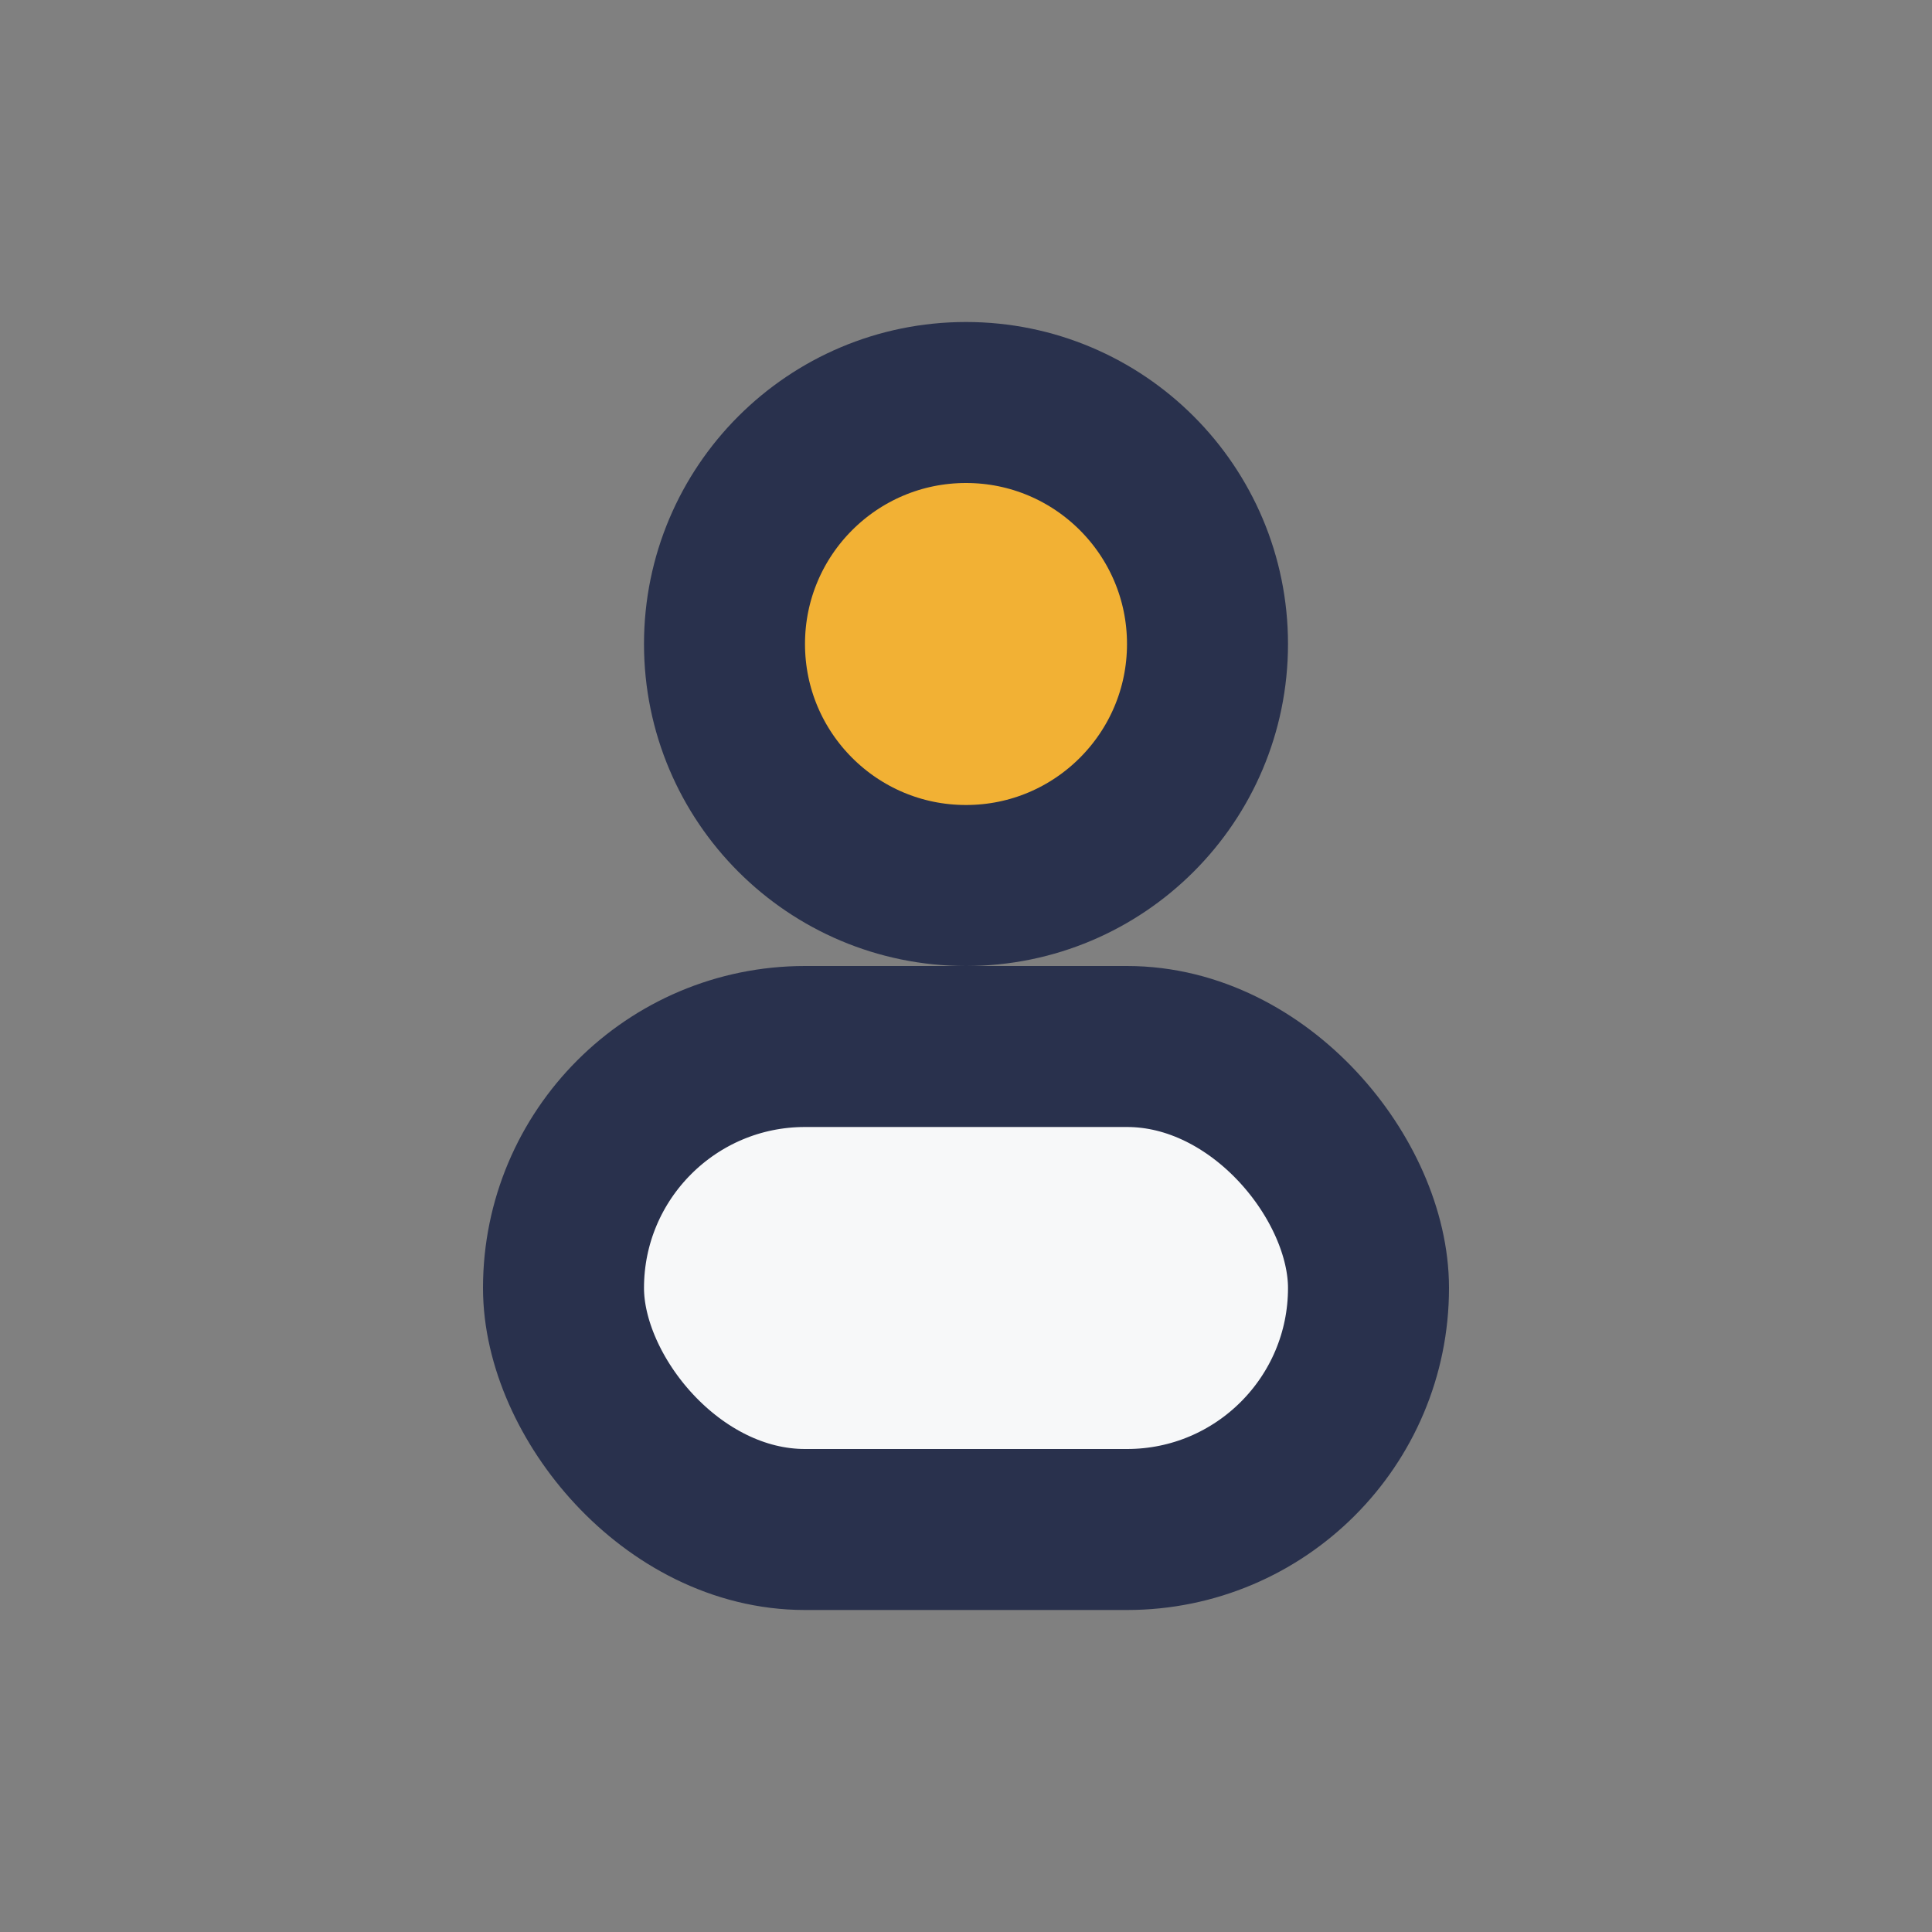
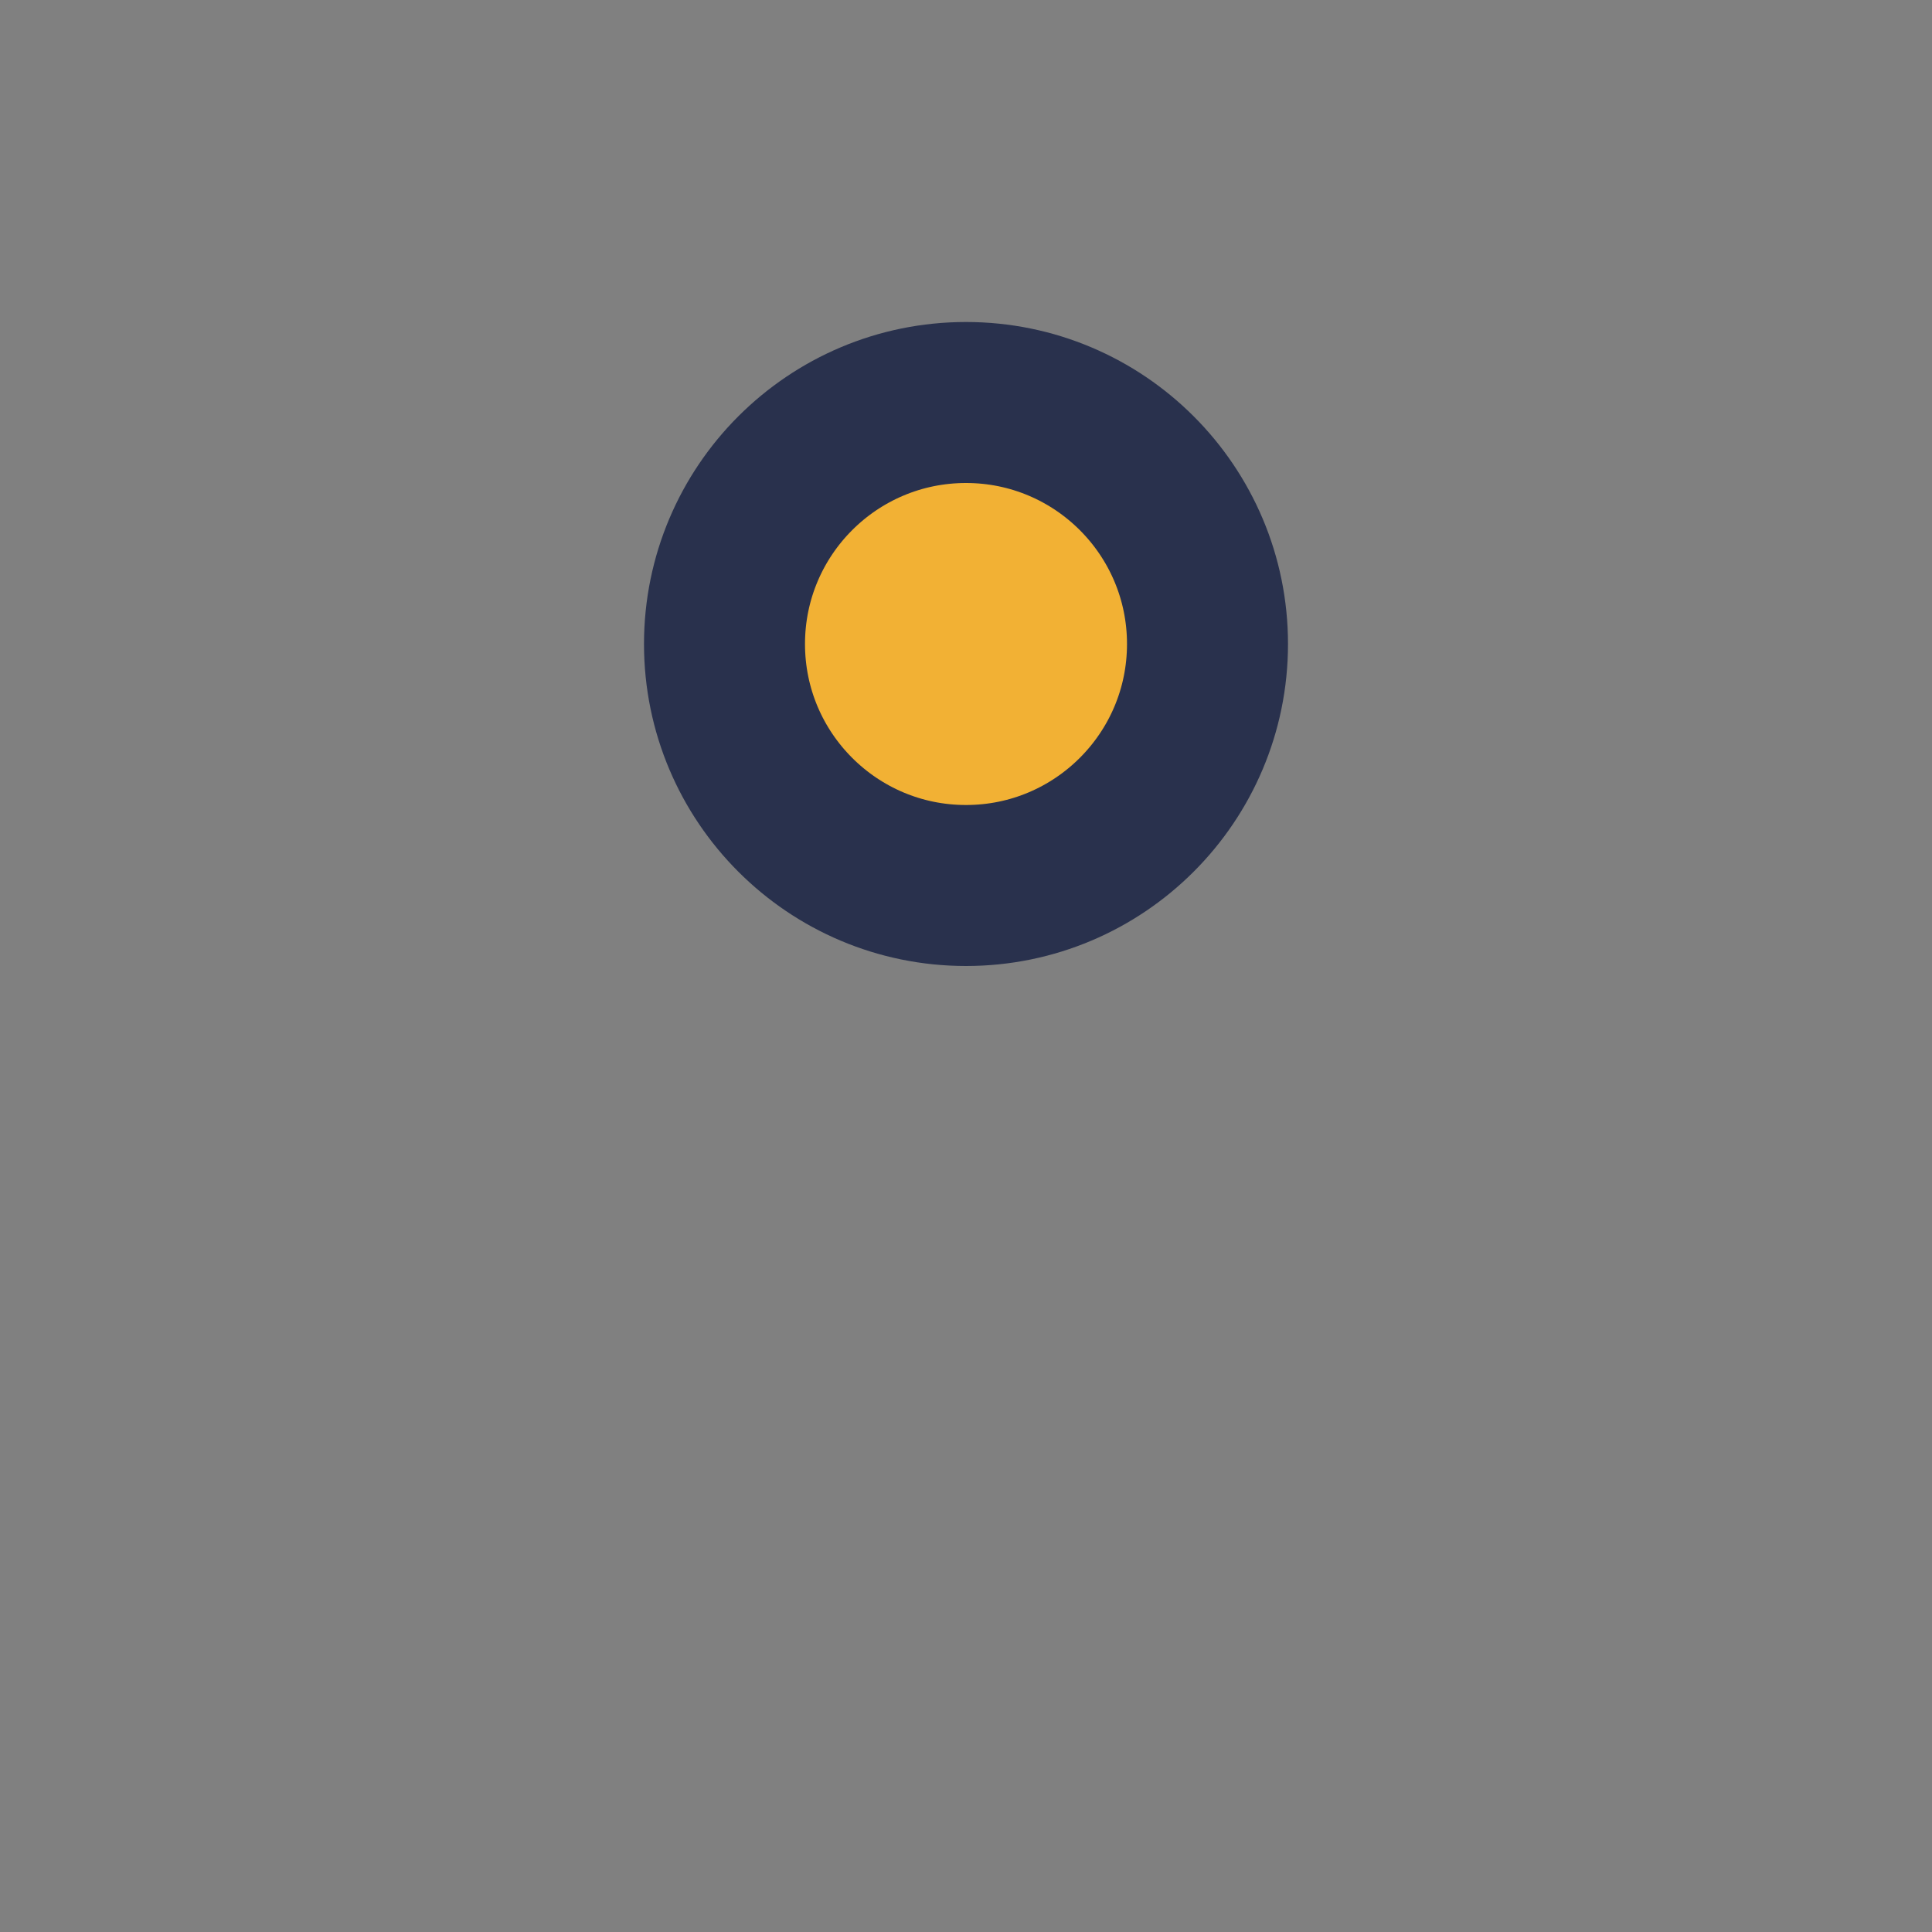
<svg xmlns="http://www.w3.org/2000/svg" width="24" height="24" viewBox="0 0 24 24">
  <rect x="0" y="0" width="24" height="24" fill="#808080" stroke="none" />
  <circle cx="12" cy="8" r="3" fill="#F2B134" stroke="#29314D" stroke-width="2" />
-   <rect x="7" y="13" width="10" height="6" rx="3" fill="#F7F8F9" stroke="#29314D" stroke-width="2" />
</svg>